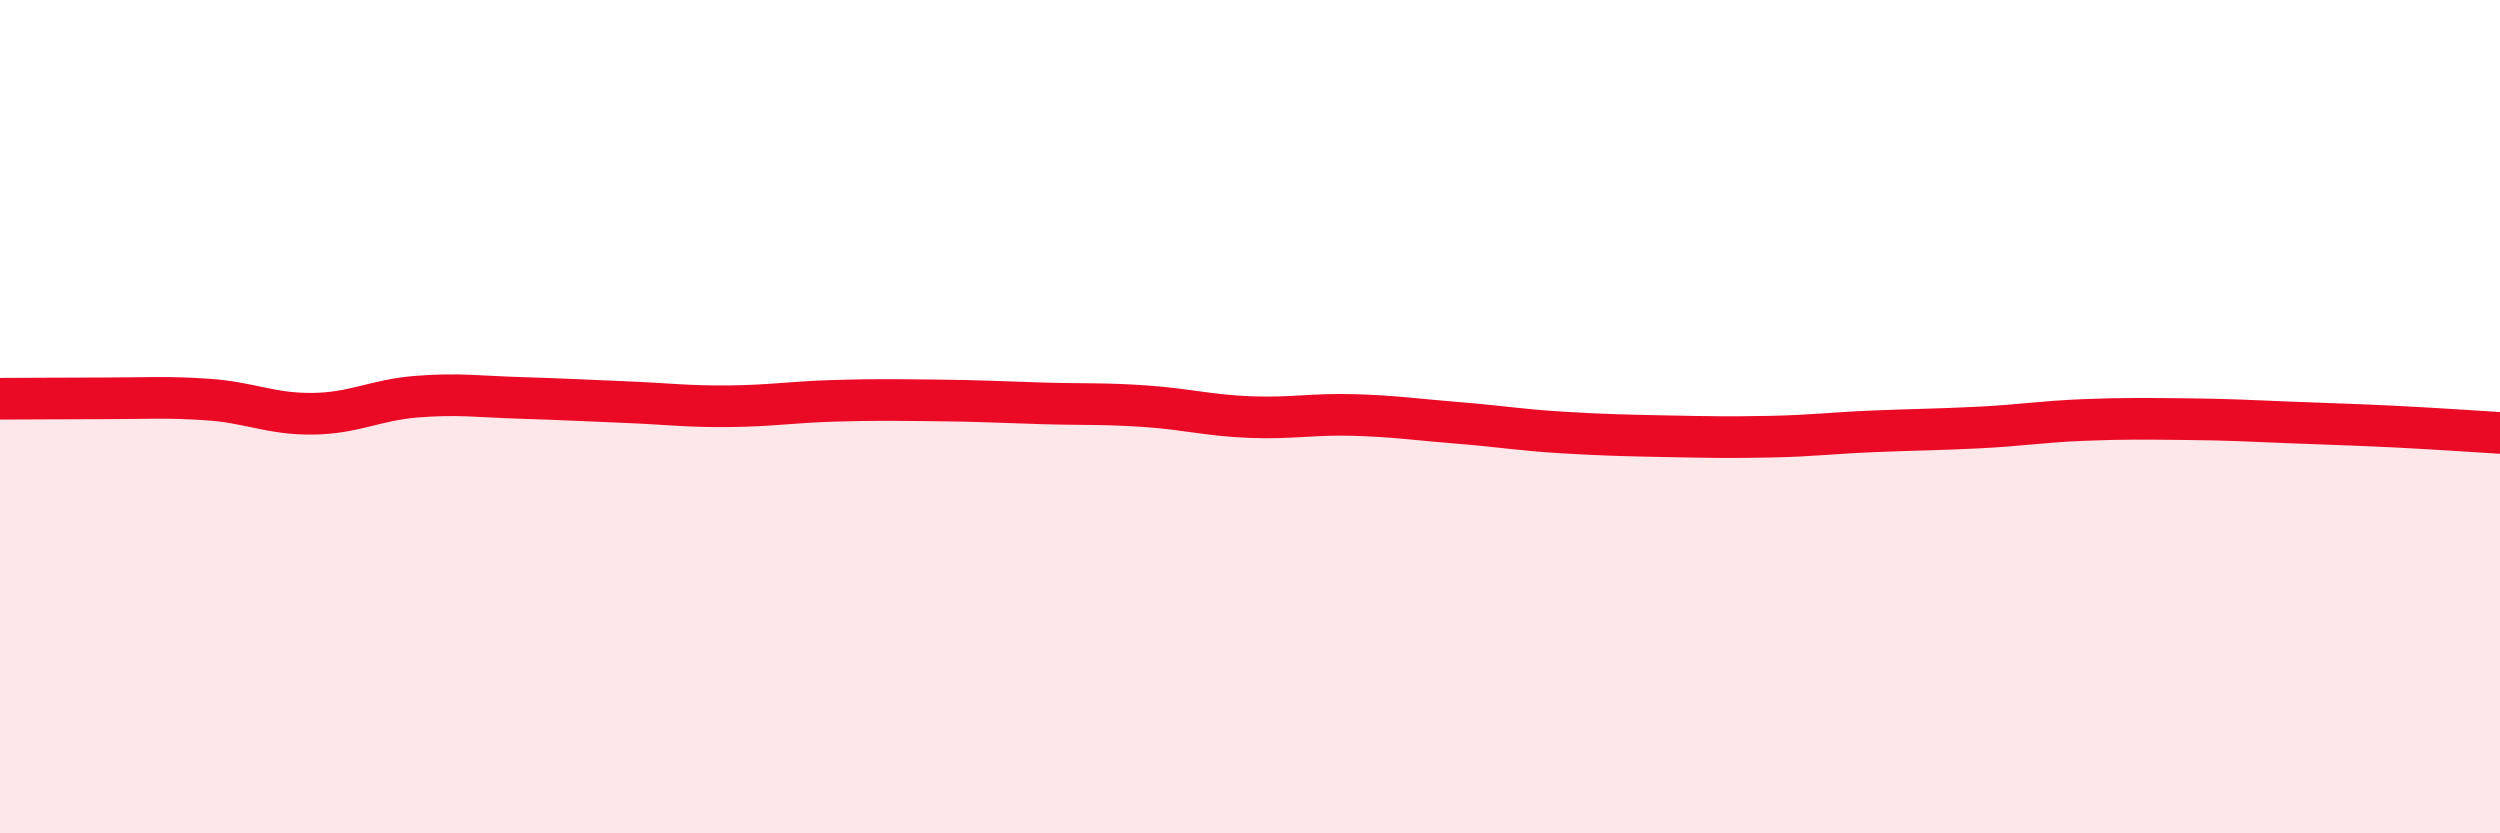
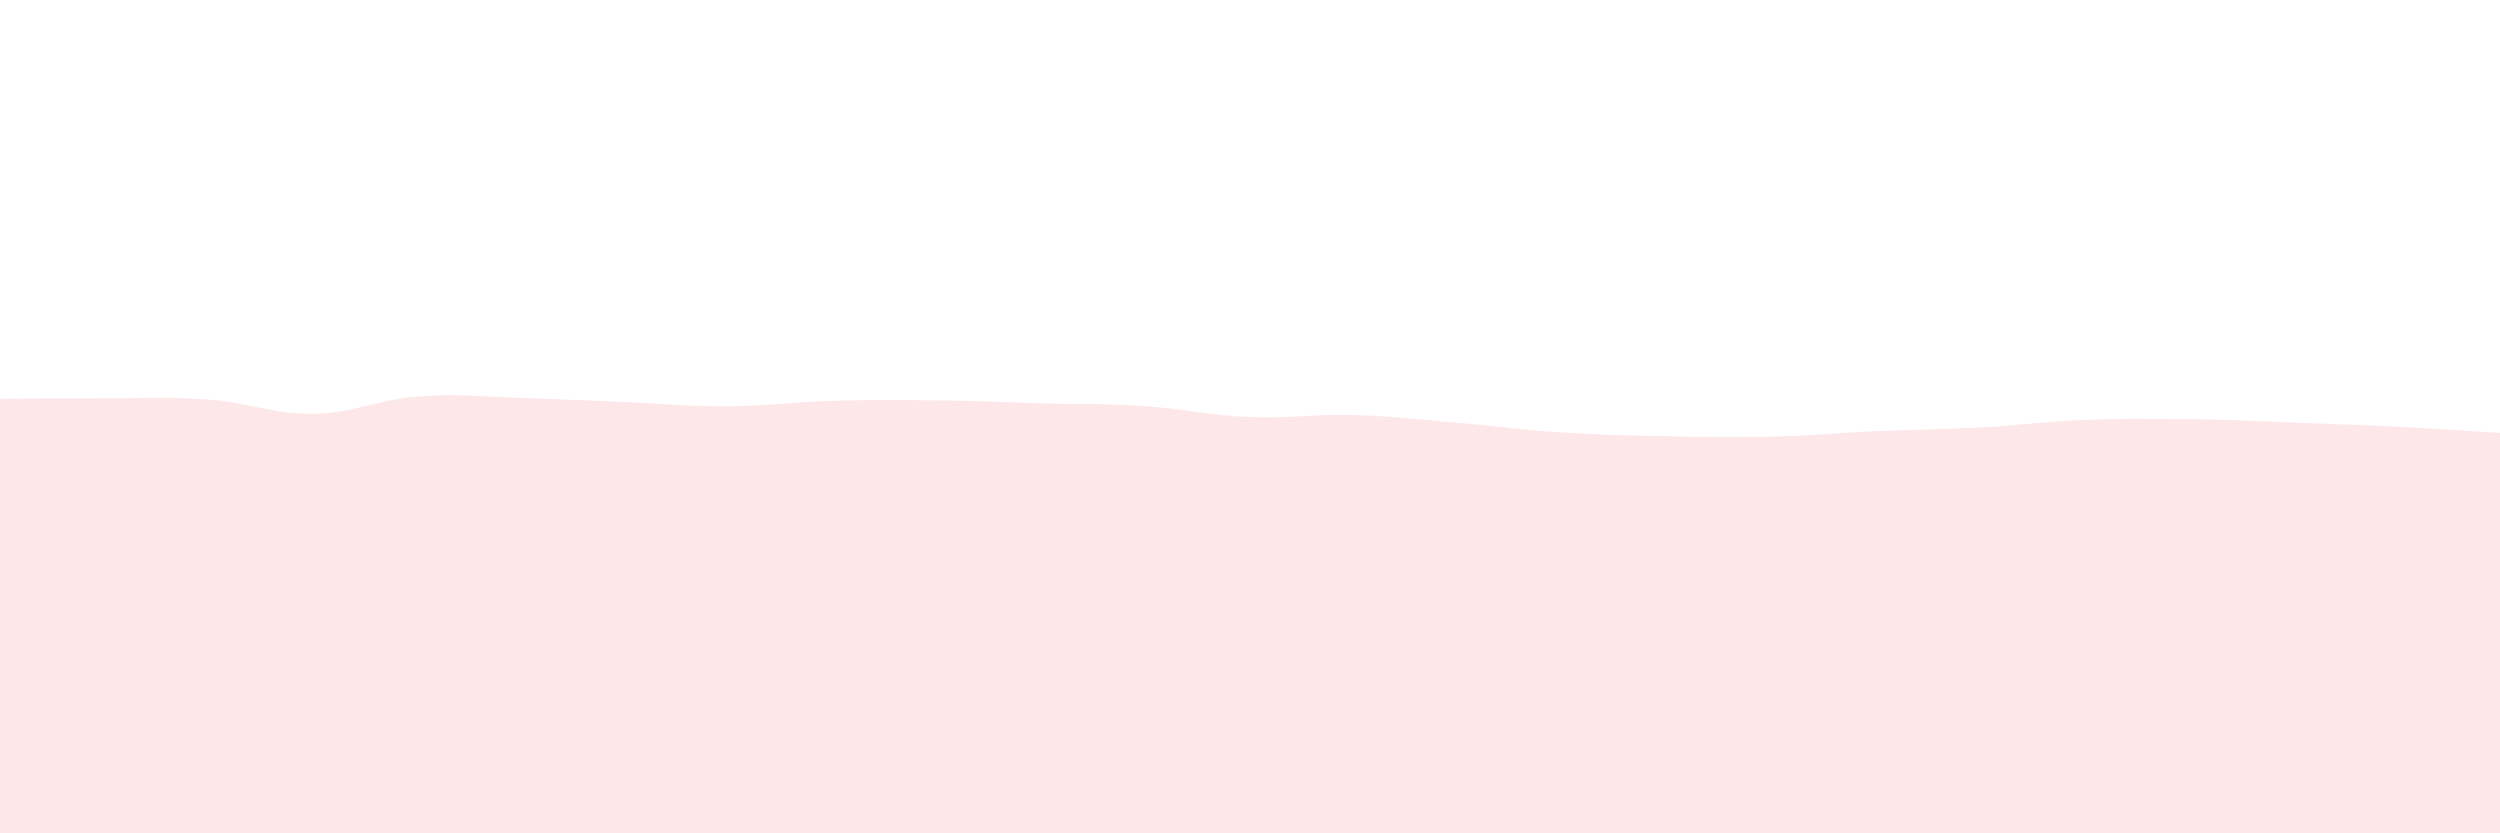
<svg xmlns="http://www.w3.org/2000/svg" width="60" height="20" viewBox="0 0 60 20">
  <path d="M 0,9.57 C 0.5,9.57 1.5,9.56 2.5,9.56 C 3.5,9.56 4,9.52 5,9.59 C 6,9.66 6.5,9.94 7.5,9.93 C 8.5,9.92 9,9.6 10,9.52 C 11,9.44 11.5,9.52 12.5,9.55 C 13.5,9.58 14,9.61 15,9.65 C 16,9.69 16.5,9.76 17.5,9.75 C 18.5,9.74 19,9.65 20,9.62 C 21,9.59 21.5,9.6 22.5,9.61 C 23.5,9.62 24,9.65 25,9.68 C 26,9.71 26.5,9.68 27.5,9.75 C 28.5,9.82 29,9.97 30,10.01 C 31,10.05 31.5,9.93 32.5,9.96 C 33.5,9.99 34,10.07 35,10.15 C 36,10.23 36.5,10.32 37.5,10.38 C 38.5,10.44 39,10.45 40,10.47 C 41,10.49 41.5,10.5 42.5,10.48 C 43.5,10.46 44,10.39 45,10.35 C 46,10.31 46.5,10.31 47.5,10.26 C 48.5,10.21 49,10.12 50,10.08 C 51,10.04 51.5,10.05 52.5,10.06 C 53.5,10.07 54,10.1 55,10.14 C 56,10.18 56.5,10.19 57.5,10.24 C 58.5,10.29 59.5,10.36 60,10.39L60 20L0 20Z" fill="#EB0A25" opacity="0.1" stroke-linecap="round" stroke-linejoin="round" />
-   <path d="M 0,9.57 C 0.5,9.57 1.5,9.56 2.5,9.56 C 3.5,9.56 4,9.52 5,9.59 C 6,9.66 6.5,9.94 7.5,9.93 C 8.5,9.92 9,9.6 10,9.52 C 11,9.44 11.5,9.52 12.5,9.55 C 13.5,9.58 14,9.61 15,9.65 C 16,9.69 16.5,9.76 17.5,9.75 C 18.5,9.74 19,9.65 20,9.62 C 21,9.59 21.5,9.6 22.5,9.61 C 23.5,9.62 24,9.65 25,9.68 C 26,9.71 26.5,9.68 27.5,9.75 C 28.5,9.82 29,9.97 30,10.01 C 31,10.05 31.5,9.93 32.5,9.96 C 33.5,9.99 34,10.07 35,10.15 C 36,10.23 36.5,10.32 37.5,10.38 C 38.5,10.44 39,10.45 40,10.47 C 41,10.49 41.5,10.5 42.5,10.48 C 43.5,10.46 44,10.39 45,10.35 C 46,10.31 46.5,10.31 47.5,10.26 C 48.5,10.21 49,10.12 50,10.08 C 51,10.04 51.5,10.05 52.5,10.06 C 53.5,10.07 54,10.1 55,10.14 C 56,10.18 56.5,10.19 57.5,10.24 C 58.5,10.29 59.5,10.36 60,10.39" stroke="#EB0A25" stroke-width="1" fill="none" stroke-linecap="round" stroke-linejoin="round" />
</svg>